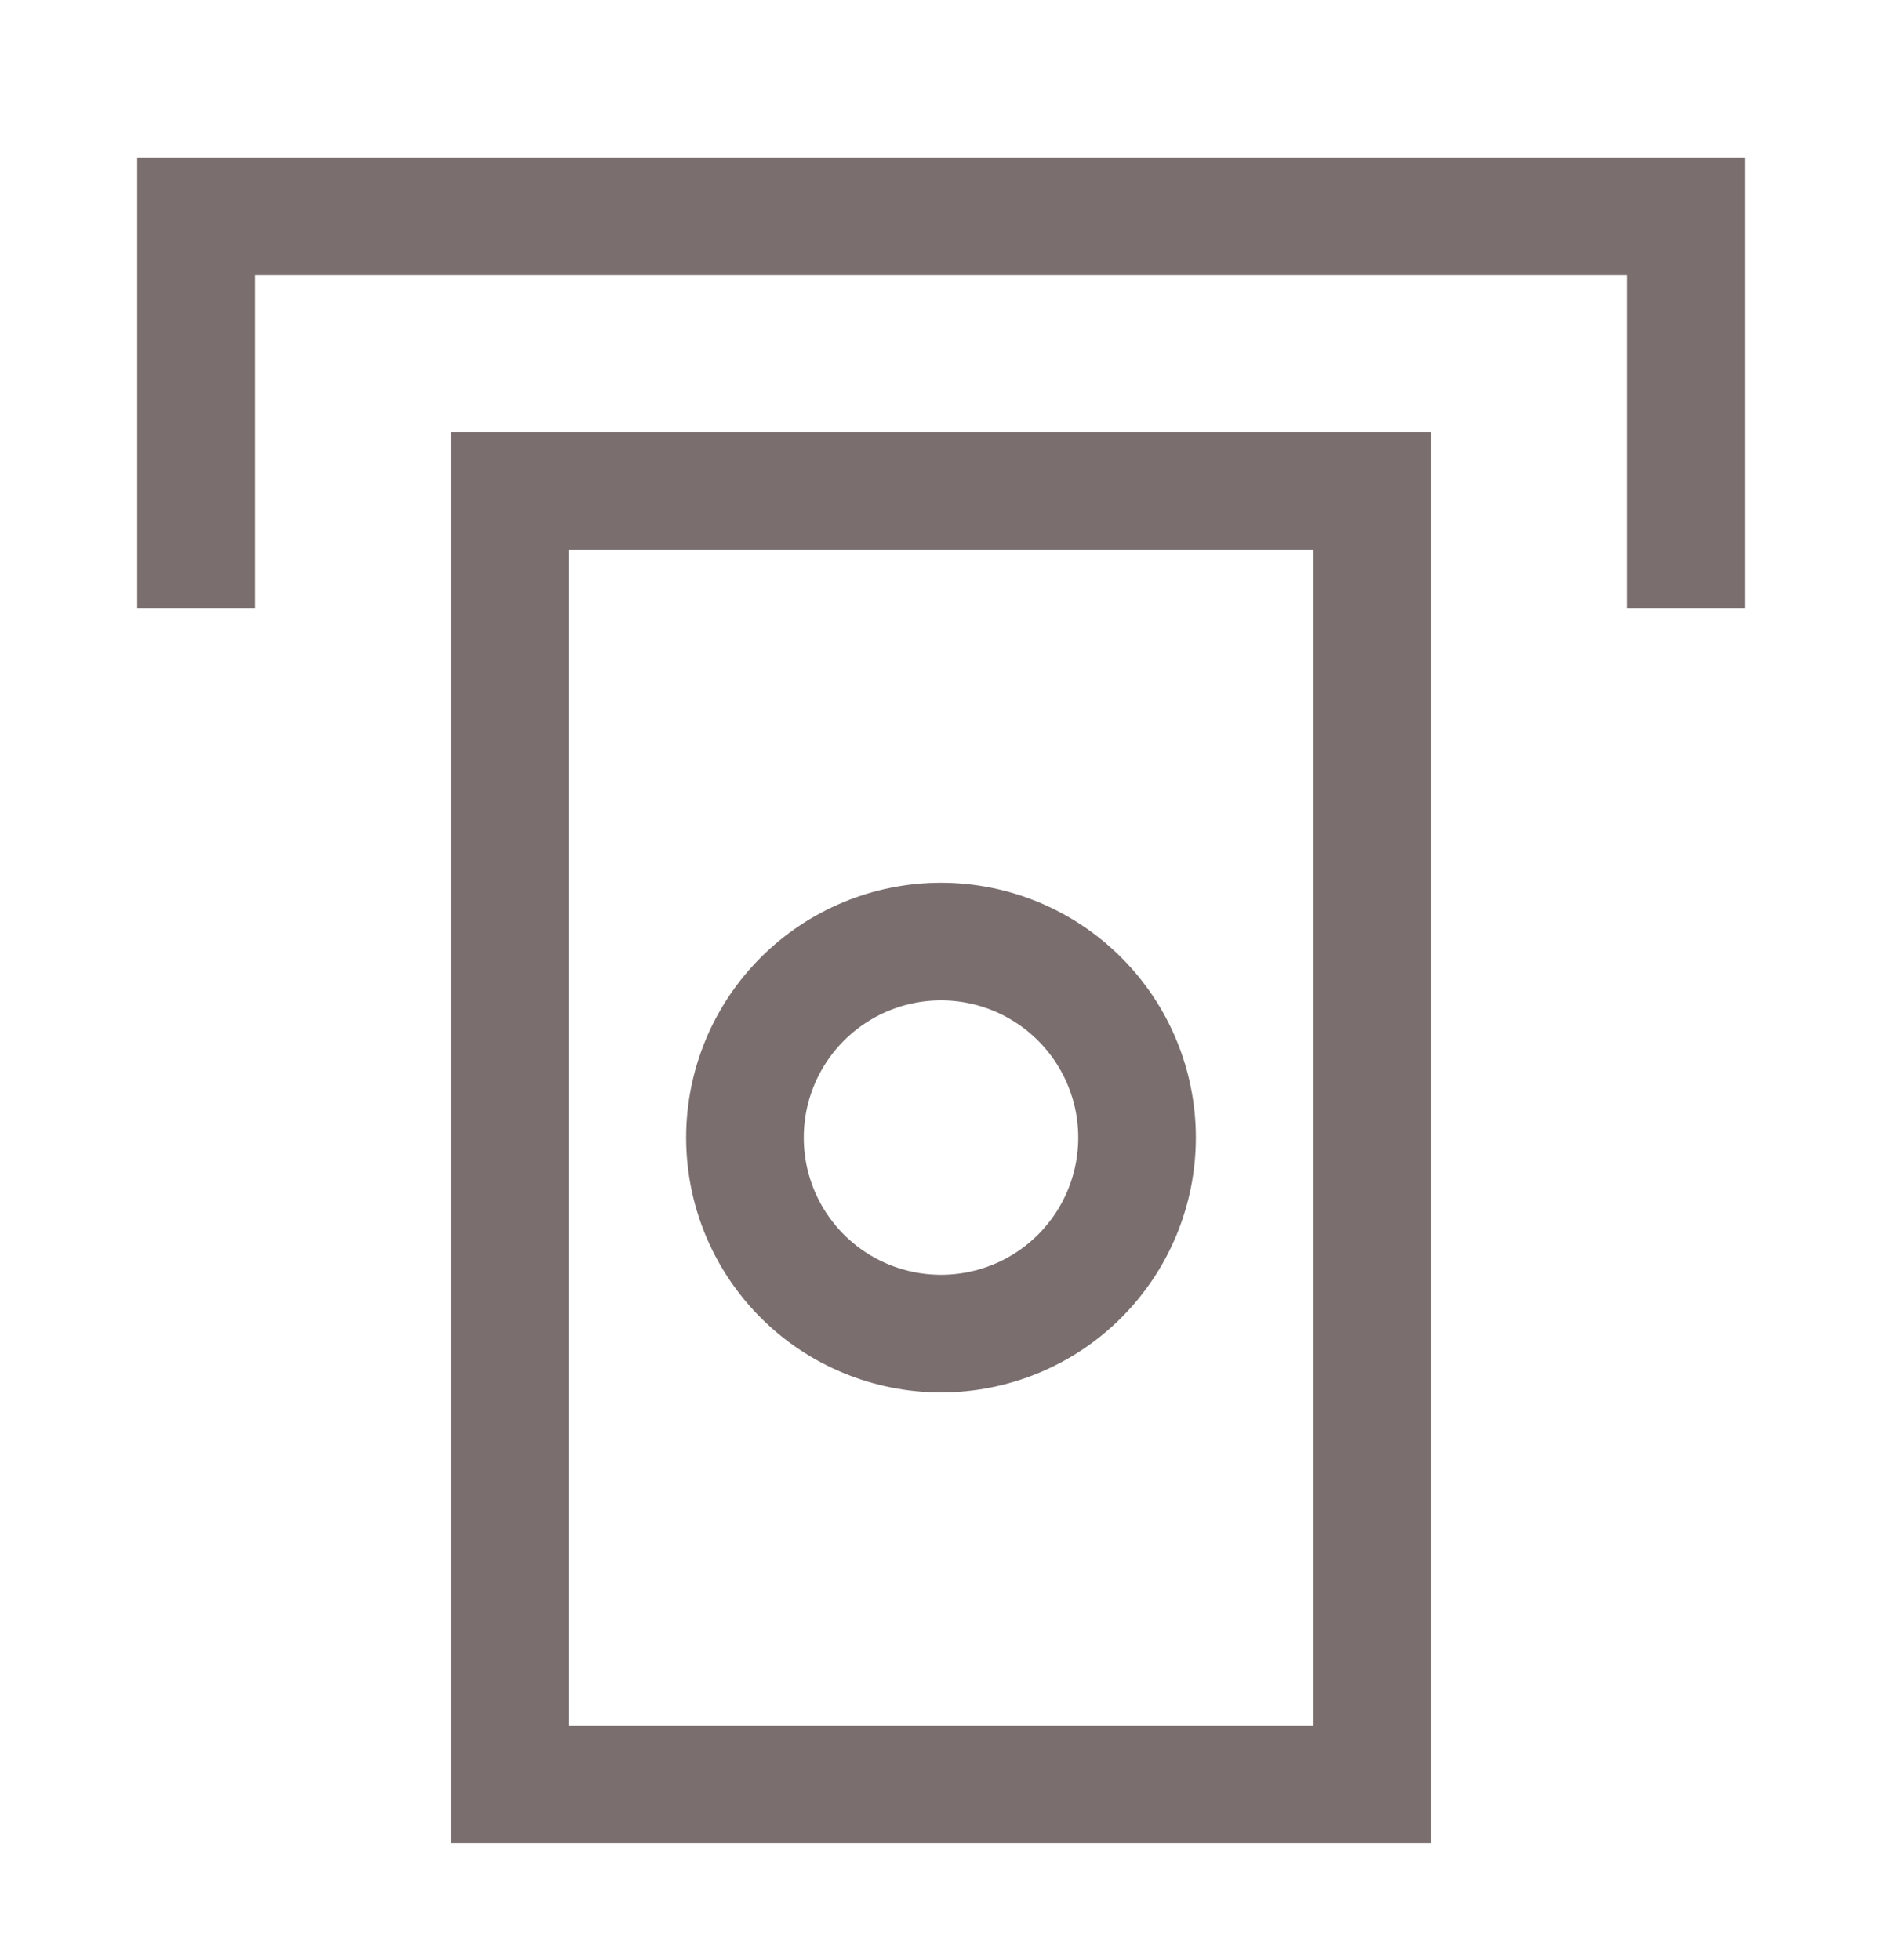
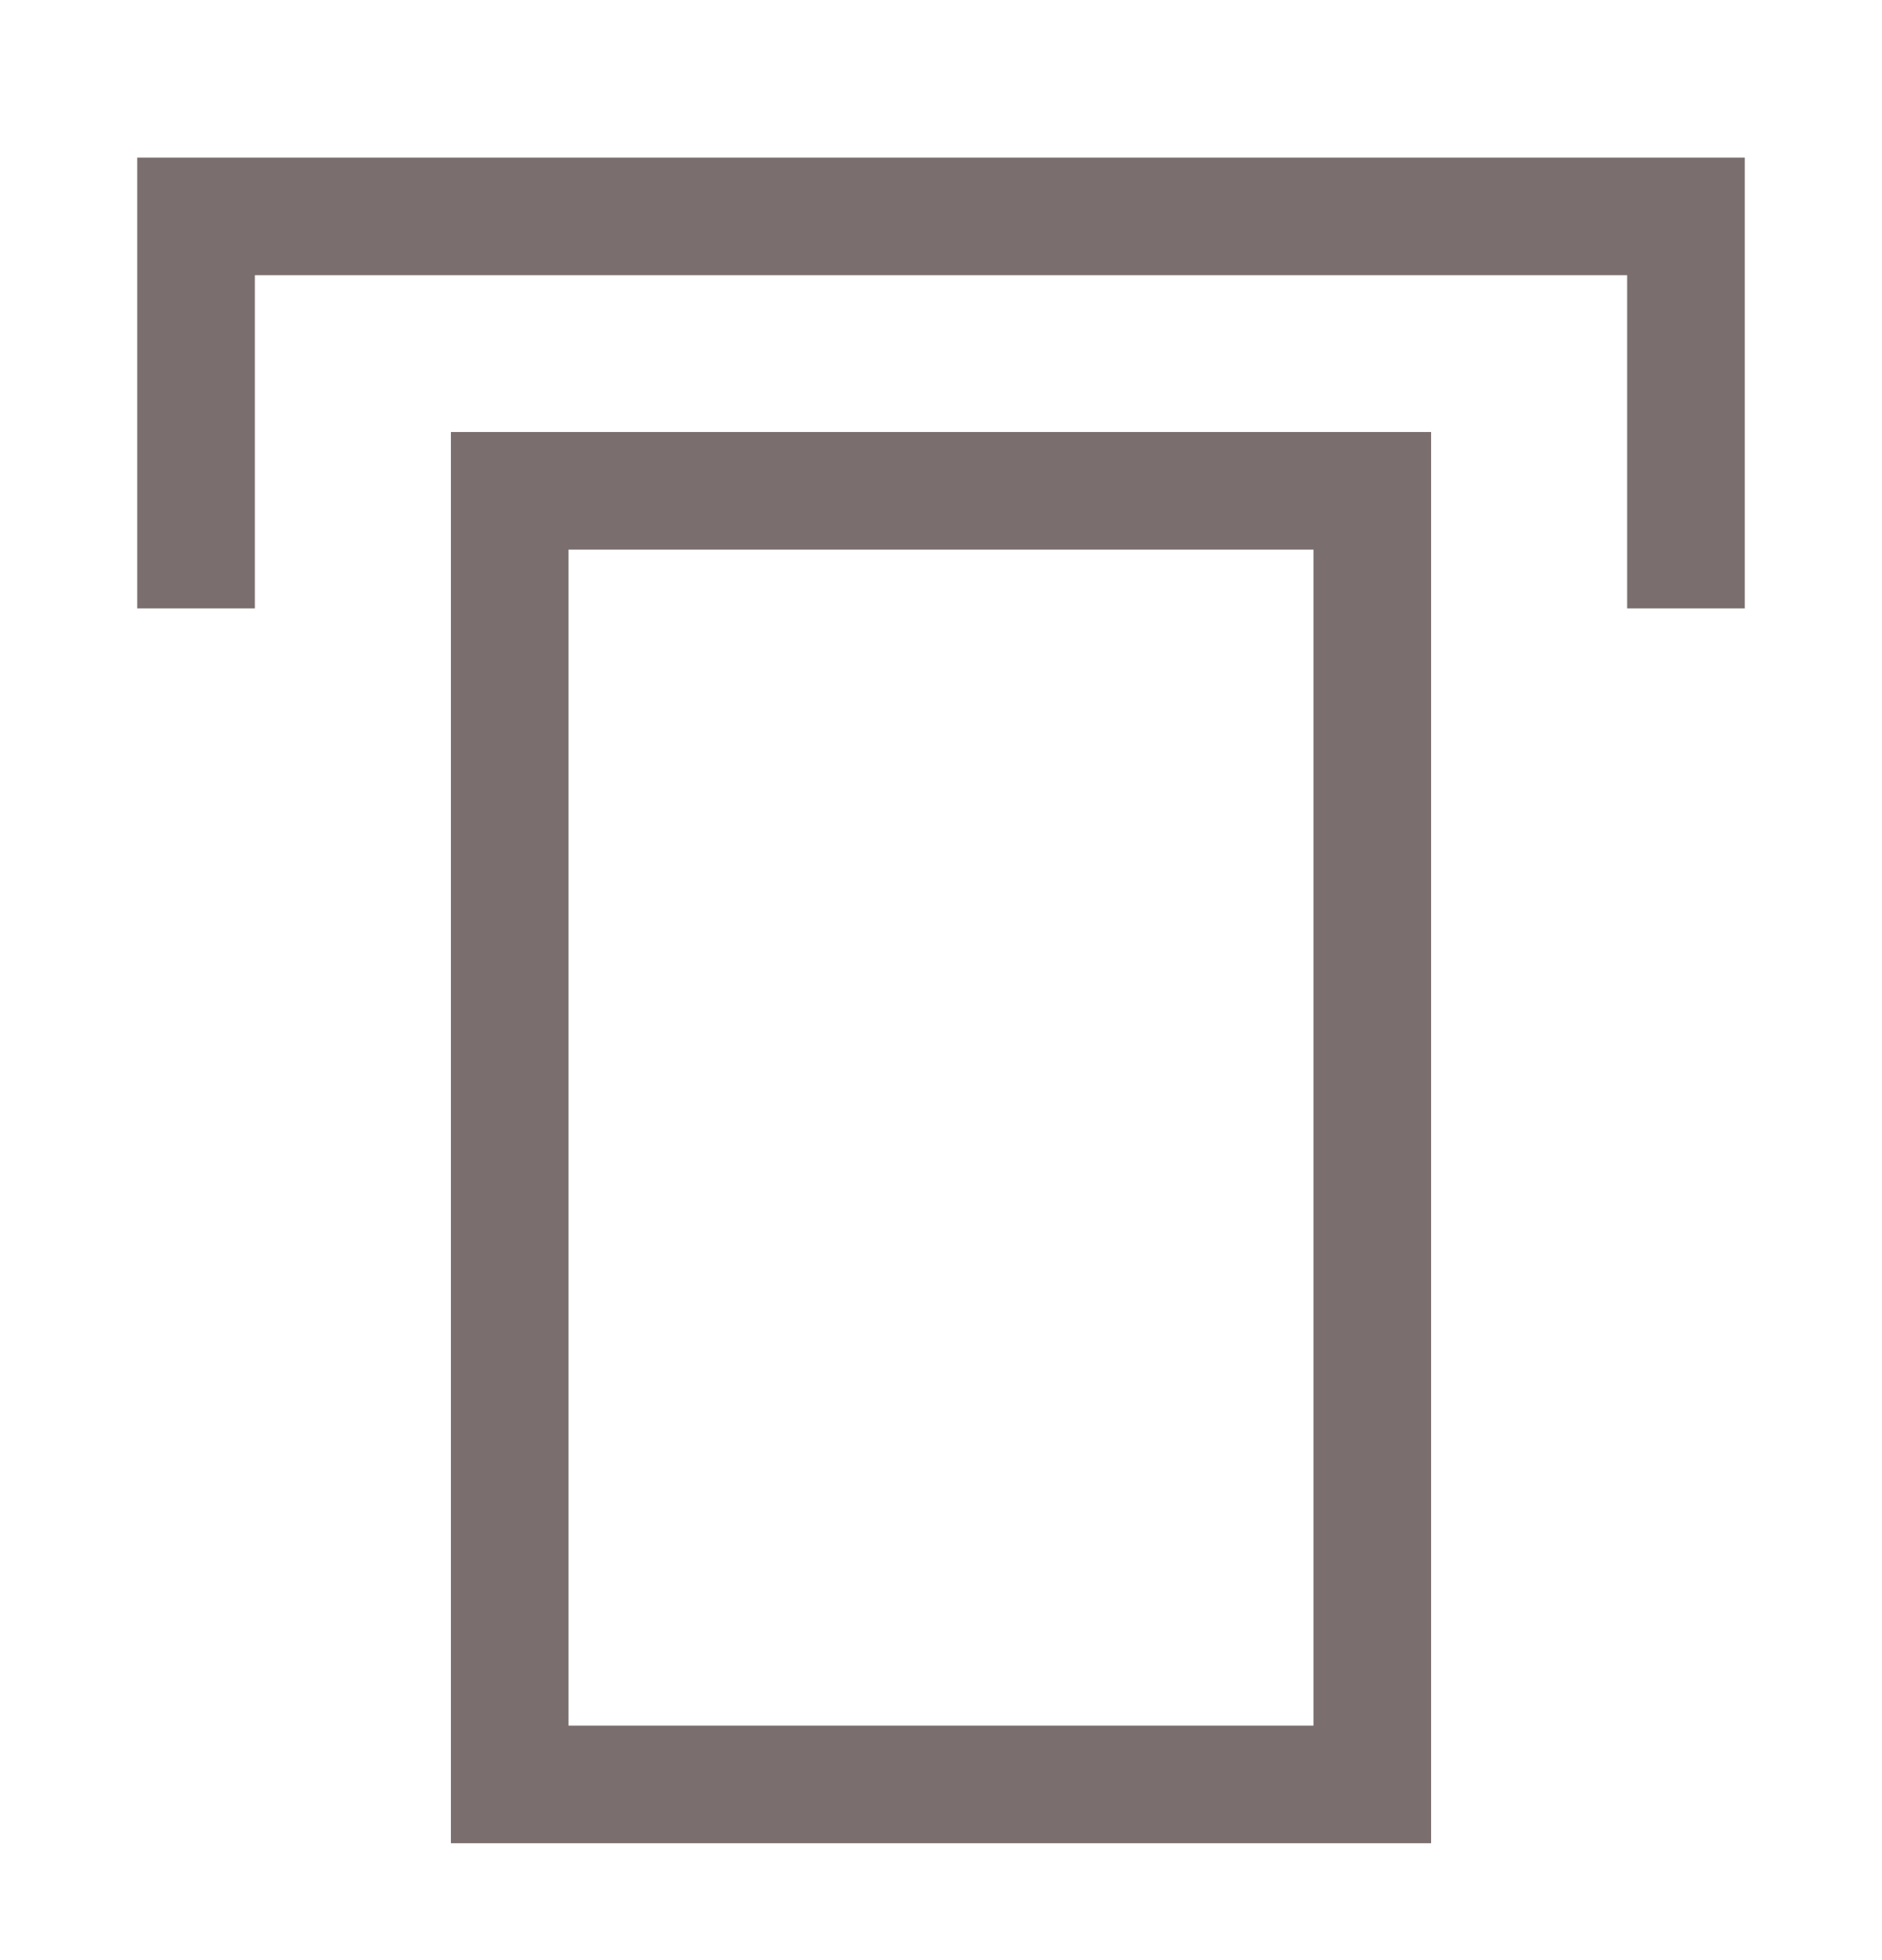
<svg xmlns="http://www.w3.org/2000/svg" width="24" height="25" viewBox="0 0 24 25" fill="none">
  <path d="M17.5 22.759H6.5V6.26H17.5V22.759Z" stroke="#7A6E6E" stroke-width="1.5" />
-   <path d="M12 17.009C12.663 17.009 13.299 16.746 13.768 16.277C14.237 15.808 14.5 15.173 14.5 14.509C14.5 13.847 14.237 13.211 13.768 12.742C13.299 12.273 12.663 12.009 12 12.009C11.337 12.009 10.701 12.273 10.232 12.742C9.763 13.211 9.5 13.847 9.5 14.509C9.5 15.173 9.763 15.808 10.232 16.277C10.701 16.746 11.337 17.009 12 17.009Z" stroke="#7A6E6E" stroke-width="1.5" />
  <path d="M2.5 7.76V2.76H21.5V7.76" stroke="#7A6E6E" stroke-width="1.5" />
</svg>